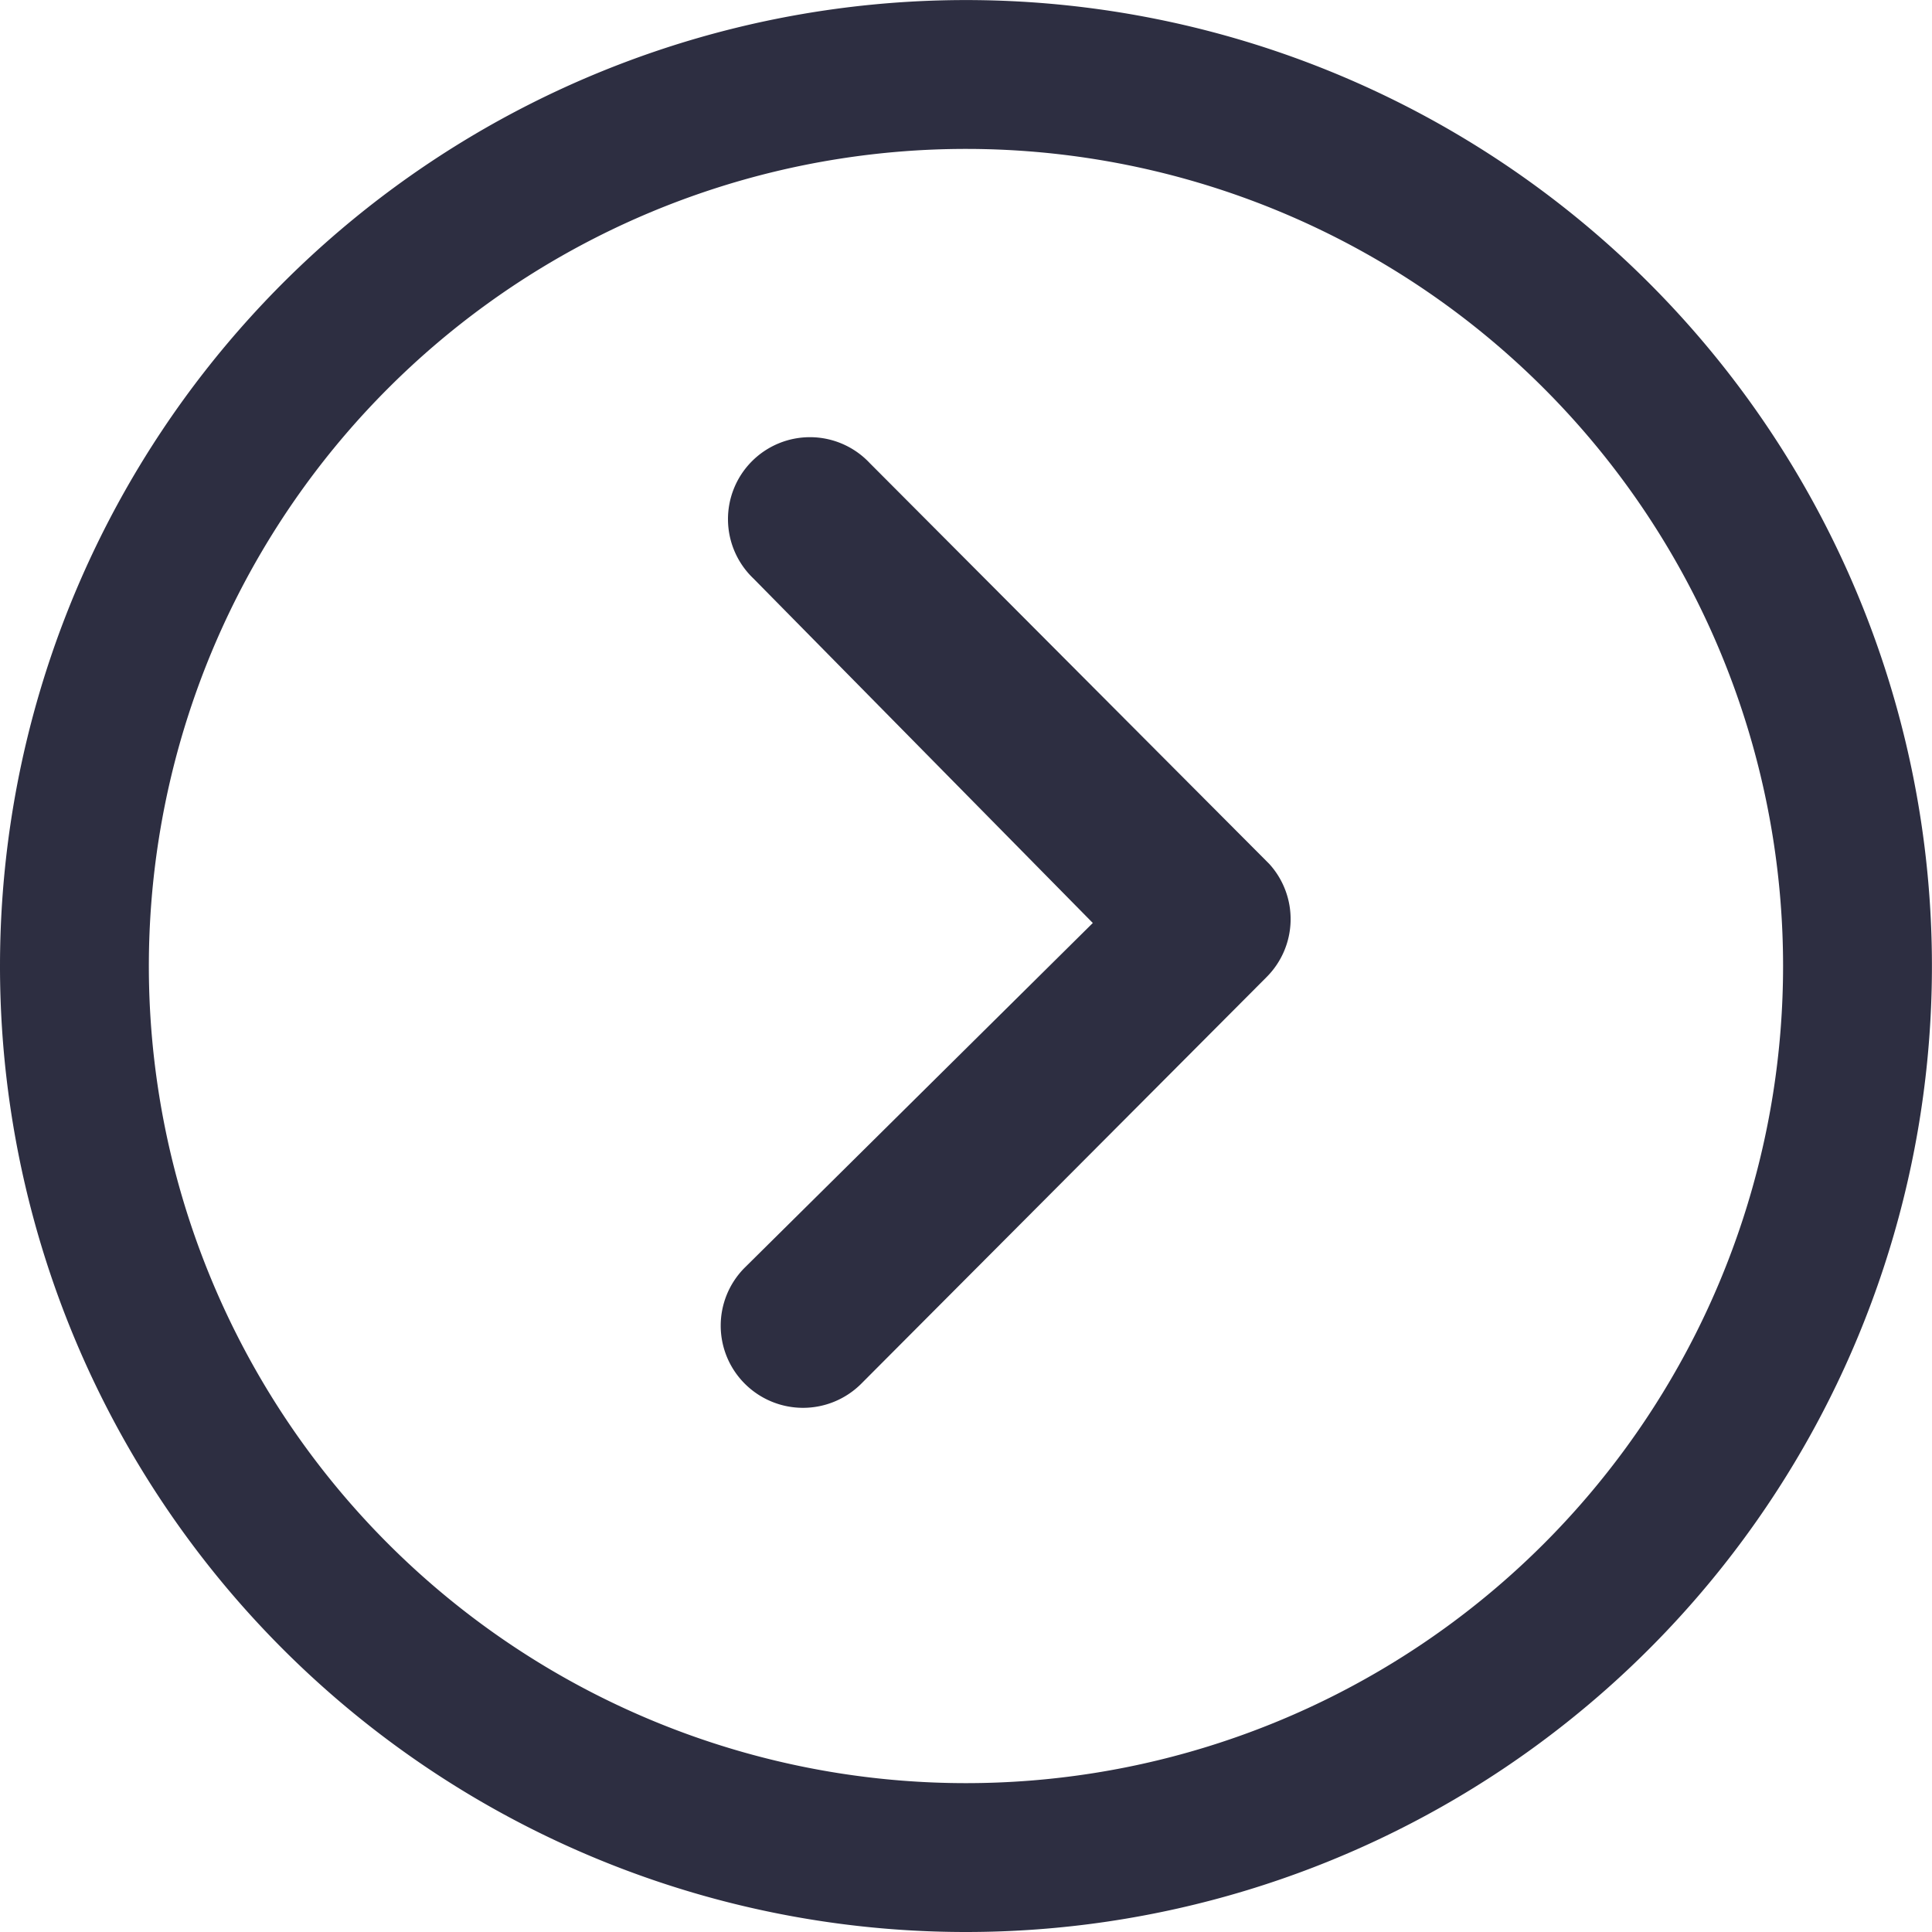
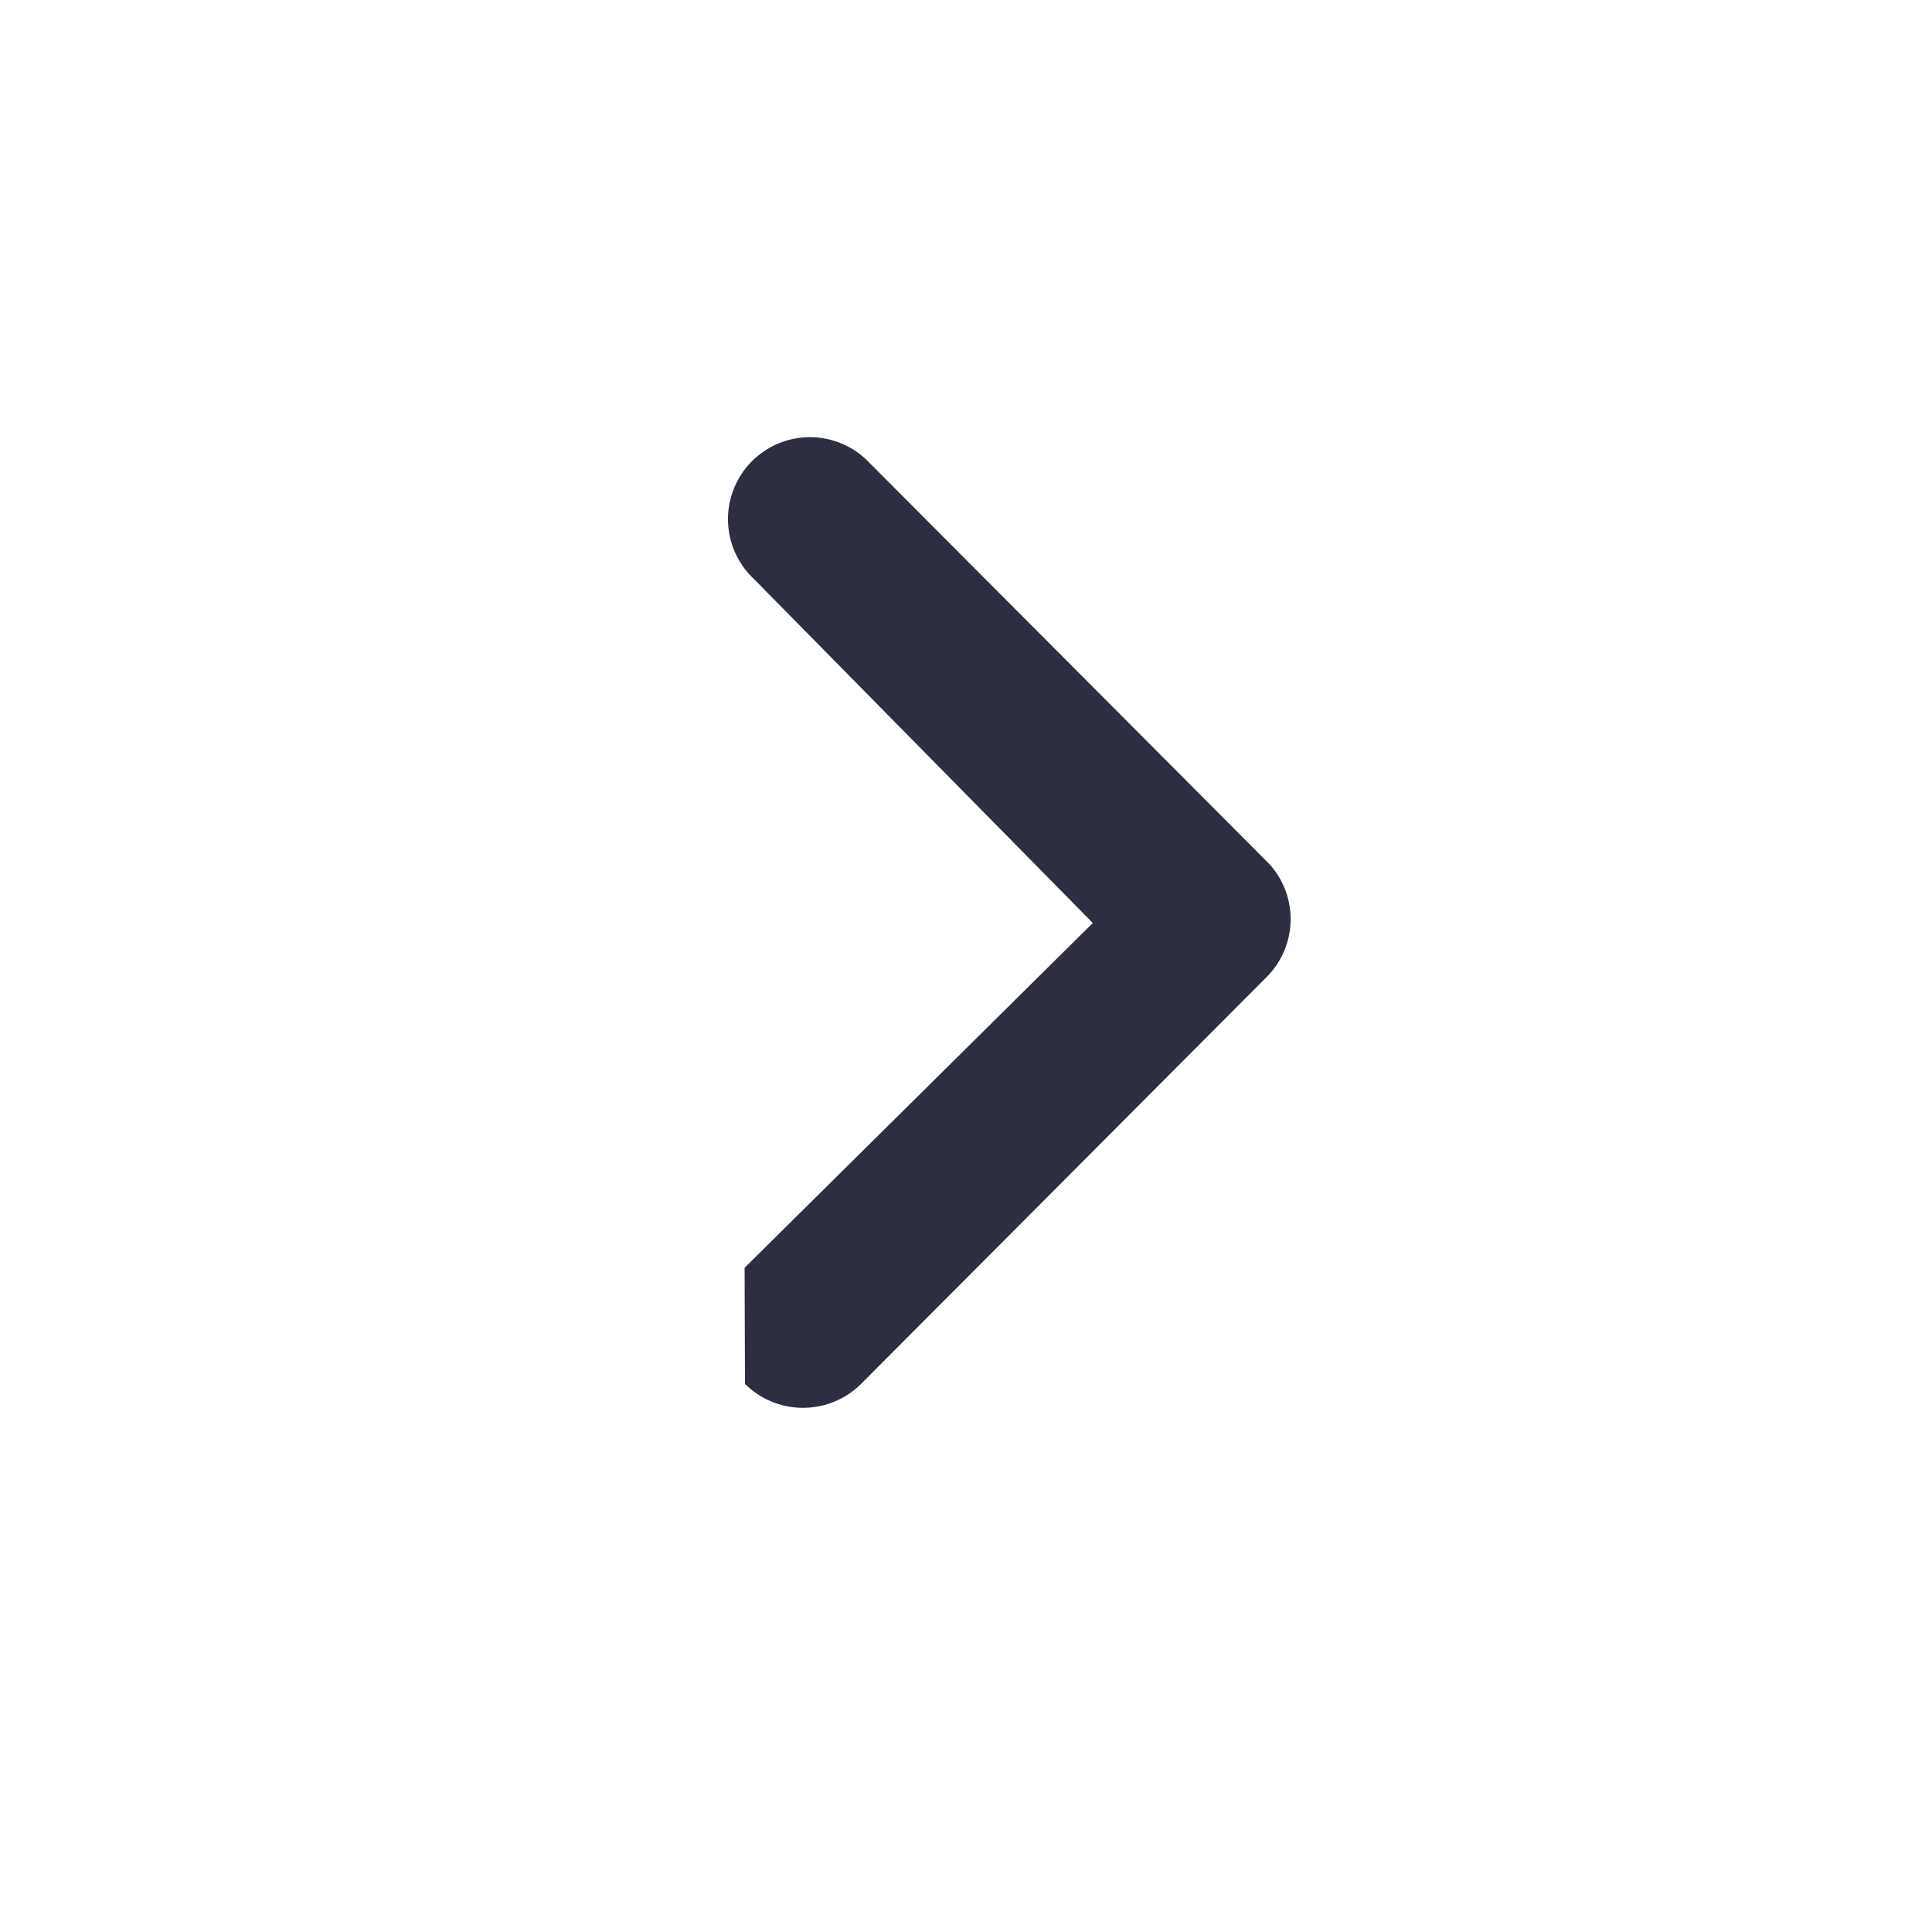
<svg xmlns="http://www.w3.org/2000/svg" width="29.489" height="29.489" viewBox="0 0 29.489 29.489">
  <g id="Icon_ionic-ios-arrow-dropdown" data-name="Icon ionic-ios-arrow-dropdown" transform="translate(-15 -36)">
-     <path id="Path_12" data-name="Path 12" d="M10.348,14.784a1.257,1.257,0,0,0,0,1.772l6.211,6.191a1.251,1.251,0,0,0,1.726.039l6.12-6.1a1.251,1.251,0,1,0-1.765-1.772l-5.257,5.179-5.263-5.315A1.252,1.252,0,0,0,10.348,14.784Z" transform="translate(11.587 67.471) rotate(-90)" fill="#2d2e41" />
-     <path id="Path_13" data-name="Path 13" d="M3.375,18.119A14.744,14.744,0,1,0,18.119,3.375,14.742,14.742,0,0,0,3.375,18.119ZM26.938,9.3A12.471,12.471,0,1,1,9.3,26.938,12.471,12.471,0,1,1,26.938,9.3Z" transform="translate(11.625 68.864) rotate(-90)" fill="#2d2e41" />
+     <path id="Path_12" data-name="Path 12" d="M10.348,14.784a1.257,1.257,0,0,0,0,1.772l6.211,6.191a1.251,1.251,0,0,0,1.726.039l6.12-6.1a1.251,1.251,0,1,0-1.765-1.772l-5.257,5.179-5.263-5.315Z" transform="translate(11.587 67.471) rotate(-90)" fill="#2d2e41" />
  </g>
</svg>